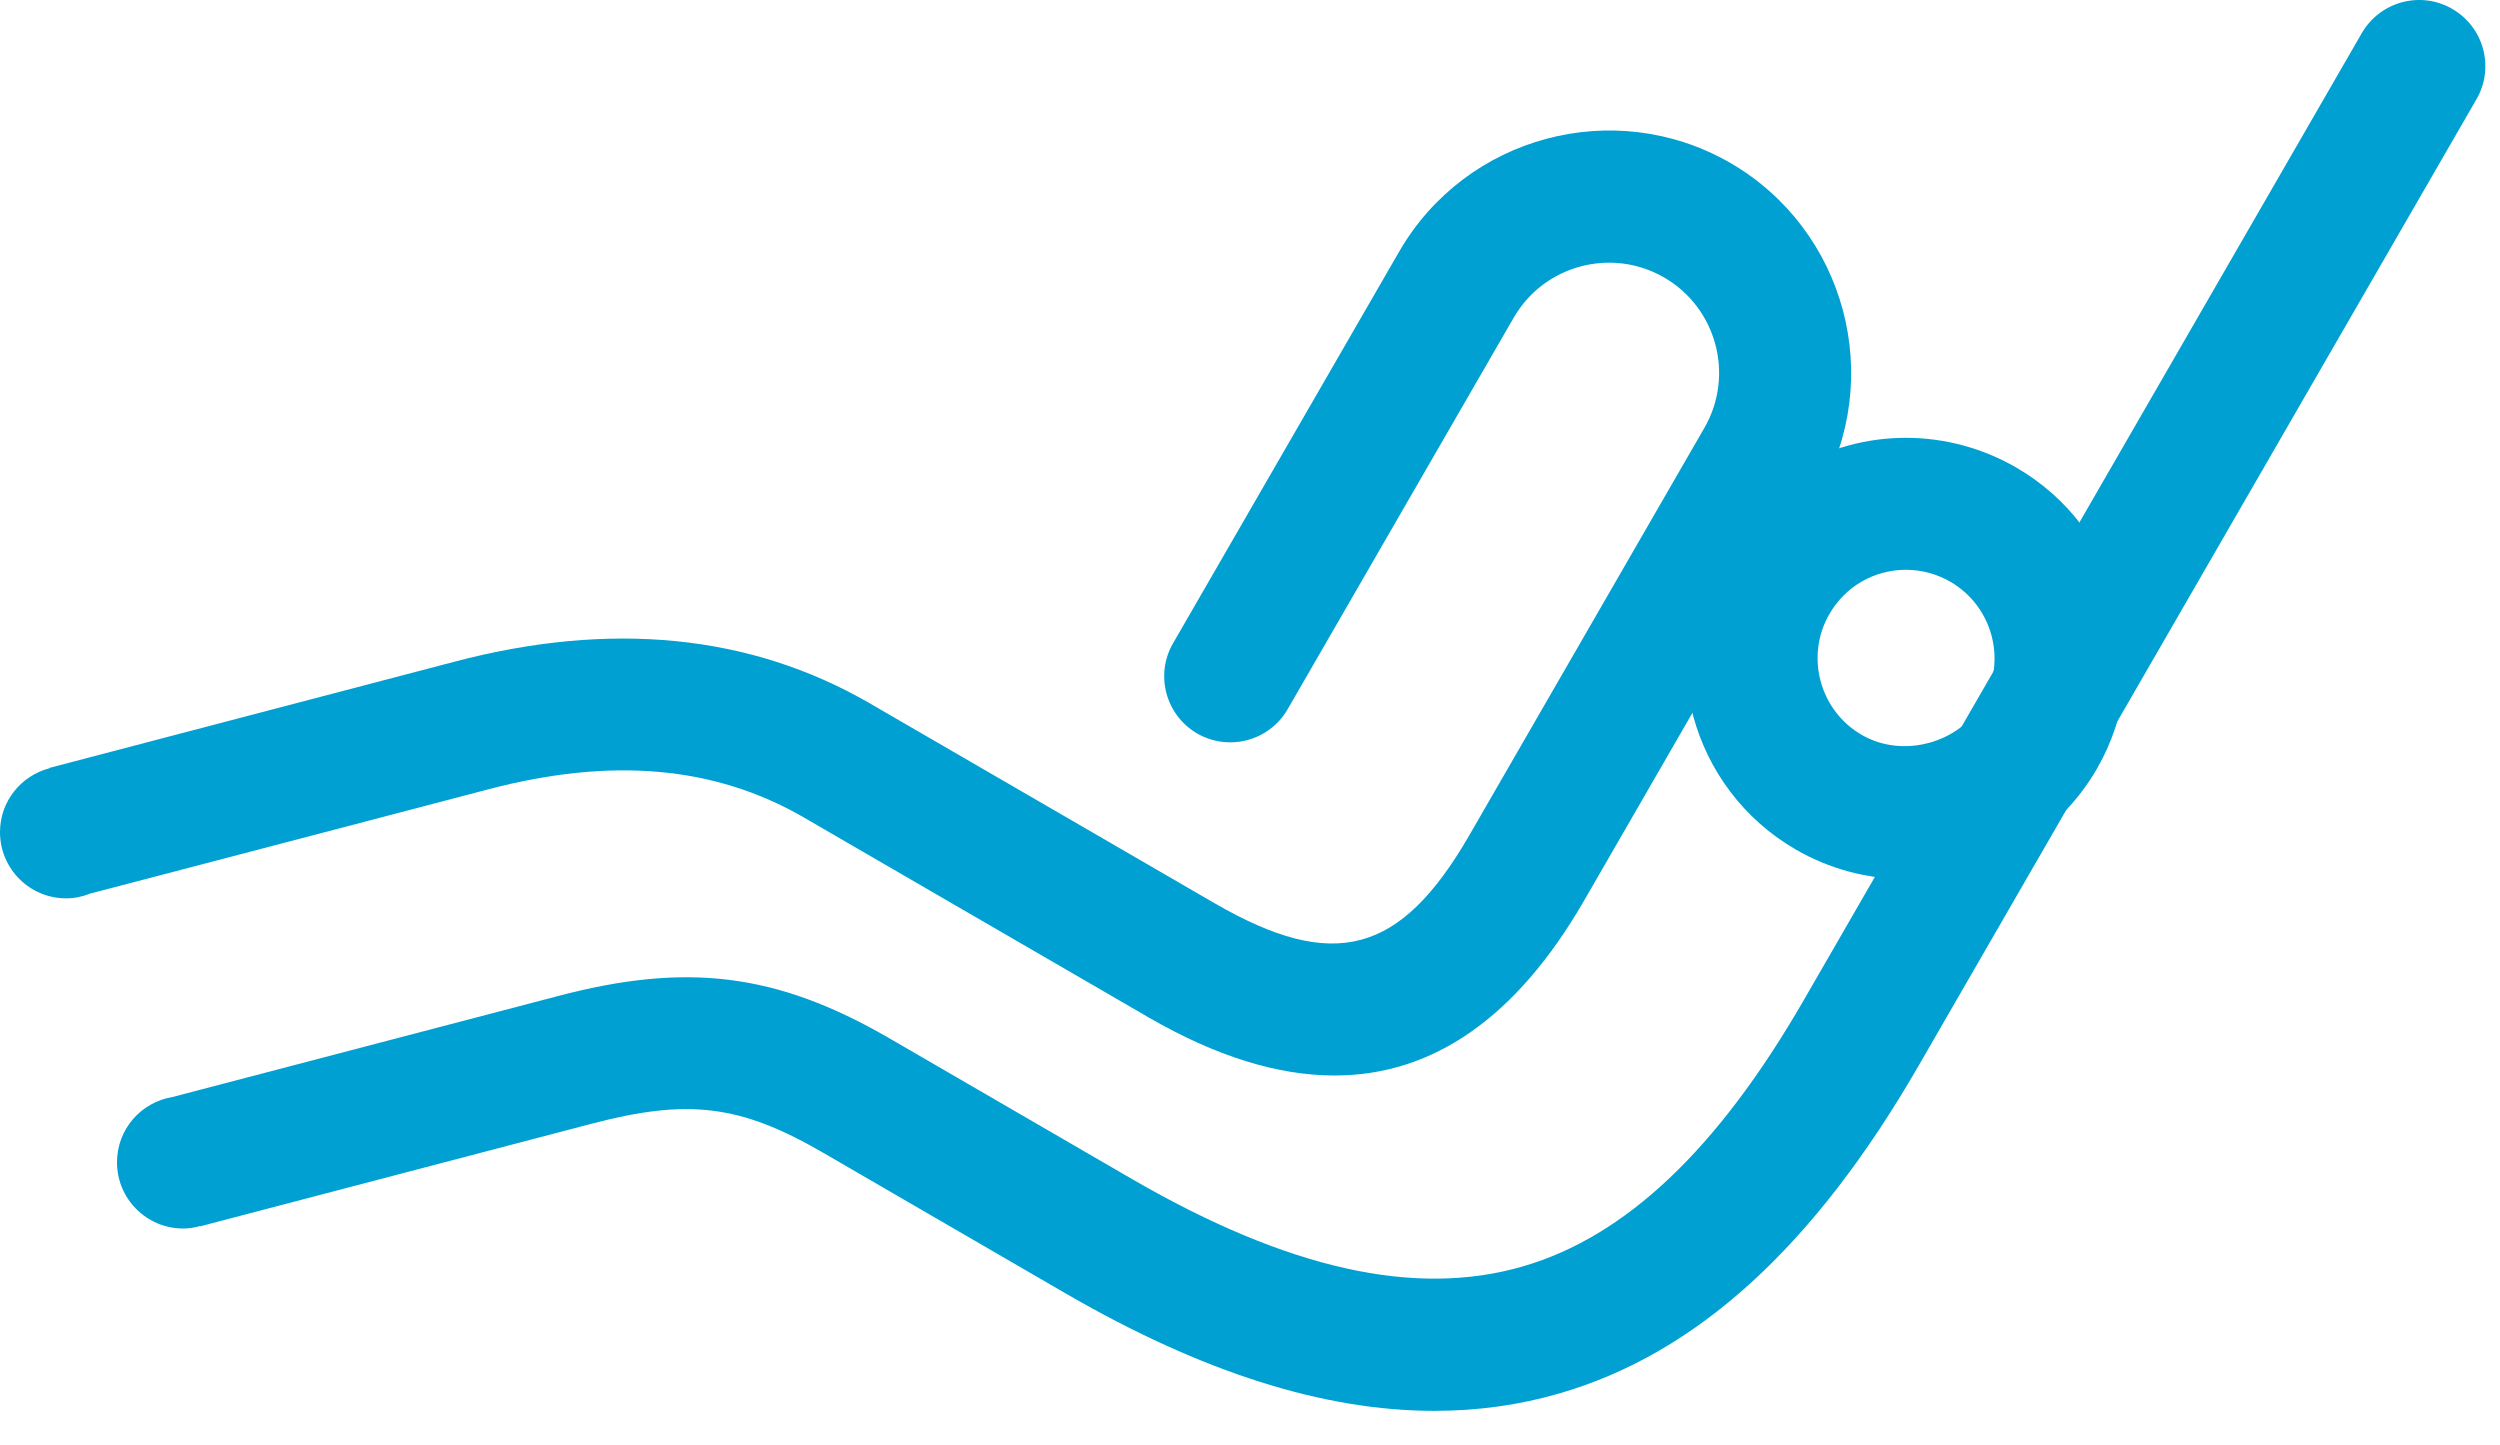
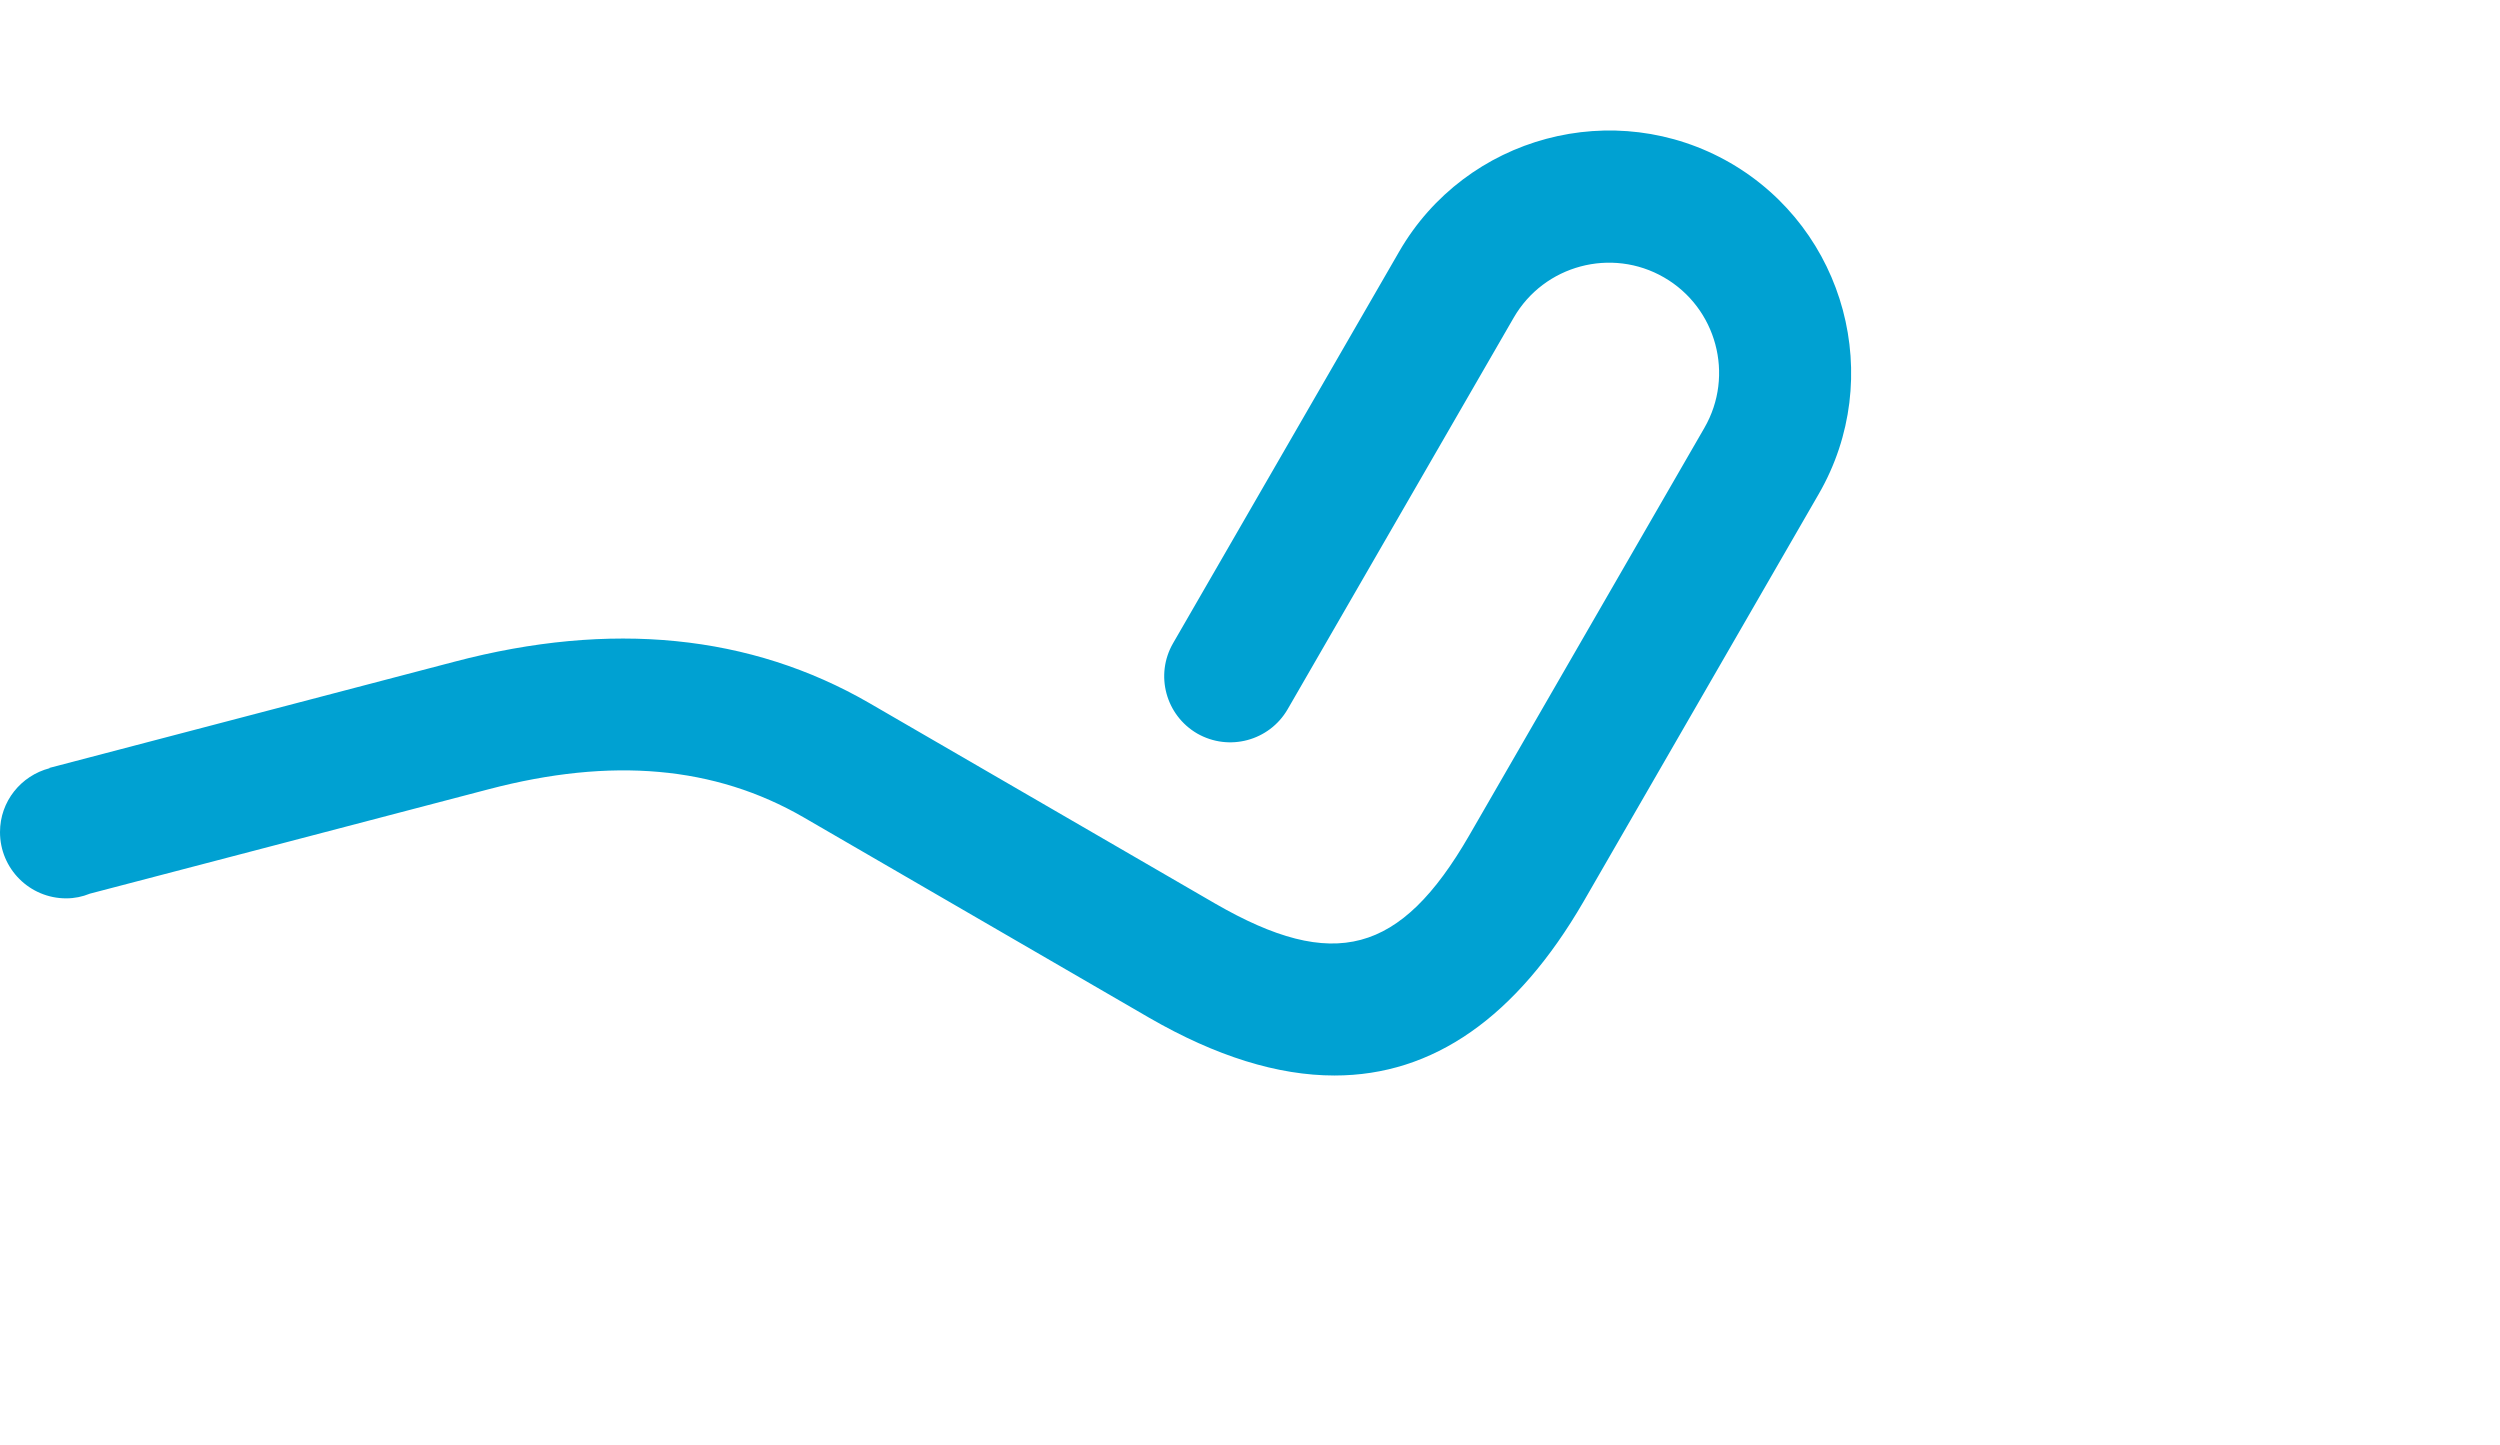
<svg xmlns="http://www.w3.org/2000/svg" width="64px" height="37px" viewBox="0 0 64 37" version="1.1">
  <title>Group 12</title>
  <g id="Page-1" stroke="none" stroke-width="1" fill="none" fill-rule="evenodd">
    <g id="Styleguide" transform="translate(-775, -2721)" fill="#00A1D2">
      <g id="ICONS" transform="translate(240, 2654)">
        <g id="Stacked-Group" transform="translate(433, 59)">
          <g id="Group-12" transform="translate(102, 8)">
-             <path d="M45.97,21.747 C46.826,22.243 47.802,22.505 48.787,22.505 C50.799,22.505 52.677,21.423 53.681,19.681 C55.236,16.985 54.31,13.524 51.611,11.966 C50.752,11.47 49.775,11.208 48.791,11.208 C46.783,11.208 44.908,12.29 43.896,14.036 C42.345,16.731 43.279,20.188 45.97,21.747 Z M46.83,15.724 C47.24,15.013 47.974,14.587 48.795,14.587 C49.189,14.587 49.58,14.692 49.927,14.892 C51.009,15.517 51.381,16.903 50.759,17.985 C50.158,19.025 48.713,19.423 47.662,18.814 C46.584,18.192 46.209,16.802 46.83,15.724 L46.83,15.724 Z" id="Fill-1" />
-             <path d="M62.777,0.227 C61.964,-0.242 60.933,0.04 60.464,0.844 L46.175,25.606 C43.972,29.423 41.62,31.653 38.988,32.419 C36.241,33.22 32.98,32.493 29.015,30.204 L22.745,26.567 C19.878,24.911 17.577,24.626 14.261,25.505 L4.417,28.083 C3.612,28.216 2.995,28.907 2.995,29.755 C2.995,30.692 3.753,31.45 4.691,31.45 C4.839,31.45 4.98,31.427 5.116,31.388 L5.12,31.395 L15.12,28.774 C17.609,28.118 18.941,28.278 21.05,29.497 L27.319,33.134 C30.776,35.13 33.882,36.118 36.718,36.118 C37.827,36.118 38.898,35.97 39.929,35.669 C43.44,34.649 46.444,31.907 49.105,27.302 L63.398,2.54 C63.866,1.731 63.589,0.696 62.776,0.227 L62.777,0.227 Z" id="Fill-2" />
            <path d="M2.292,22.88 C3.484,22.568 11.343,20.513 12.508,20.205 C15.66,19.377 18.297,19.611 20.566,20.92 L29.422,26.056 C31.129,27.041 32.711,27.533 34.164,27.533 C36.687,27.533 38.82,26.045 40.539,23.08 L46.562,12.642 C48.269,9.681 47.25,5.88 44.293,4.169 C41.332,2.462 37.531,3.478 35.82,6.439 L30.031,16.466 C29.562,17.278 29.843,18.309 30.648,18.778 C31.461,19.243 32.492,18.966 32.961,18.161 L38.75,8.134 C39.527,6.786 41.257,6.325 42.601,7.103 C43.945,7.88 44.41,9.607 43.632,10.954 L37.609,21.392 C35.851,24.431 34.148,24.884 31.113,23.134 L22.254,17.998 C19.211,16.24 15.64,15.884 11.637,16.939 C10.379,17.271 1.266,19.658 1.266,19.658 L1.27,19.666 C0.539,19.857 -3.19744231e-14,20.513 -3.19744231e-14,21.302 C-3.19744231e-14,22.24 0.758,22.998 1.695,22.998 C1.91,22.998 2.109,22.955 2.293,22.881 L2.292,22.88 Z" id="Fill-3" />
          </g>
        </g>
      </g>
    </g>
  </g>
</svg>